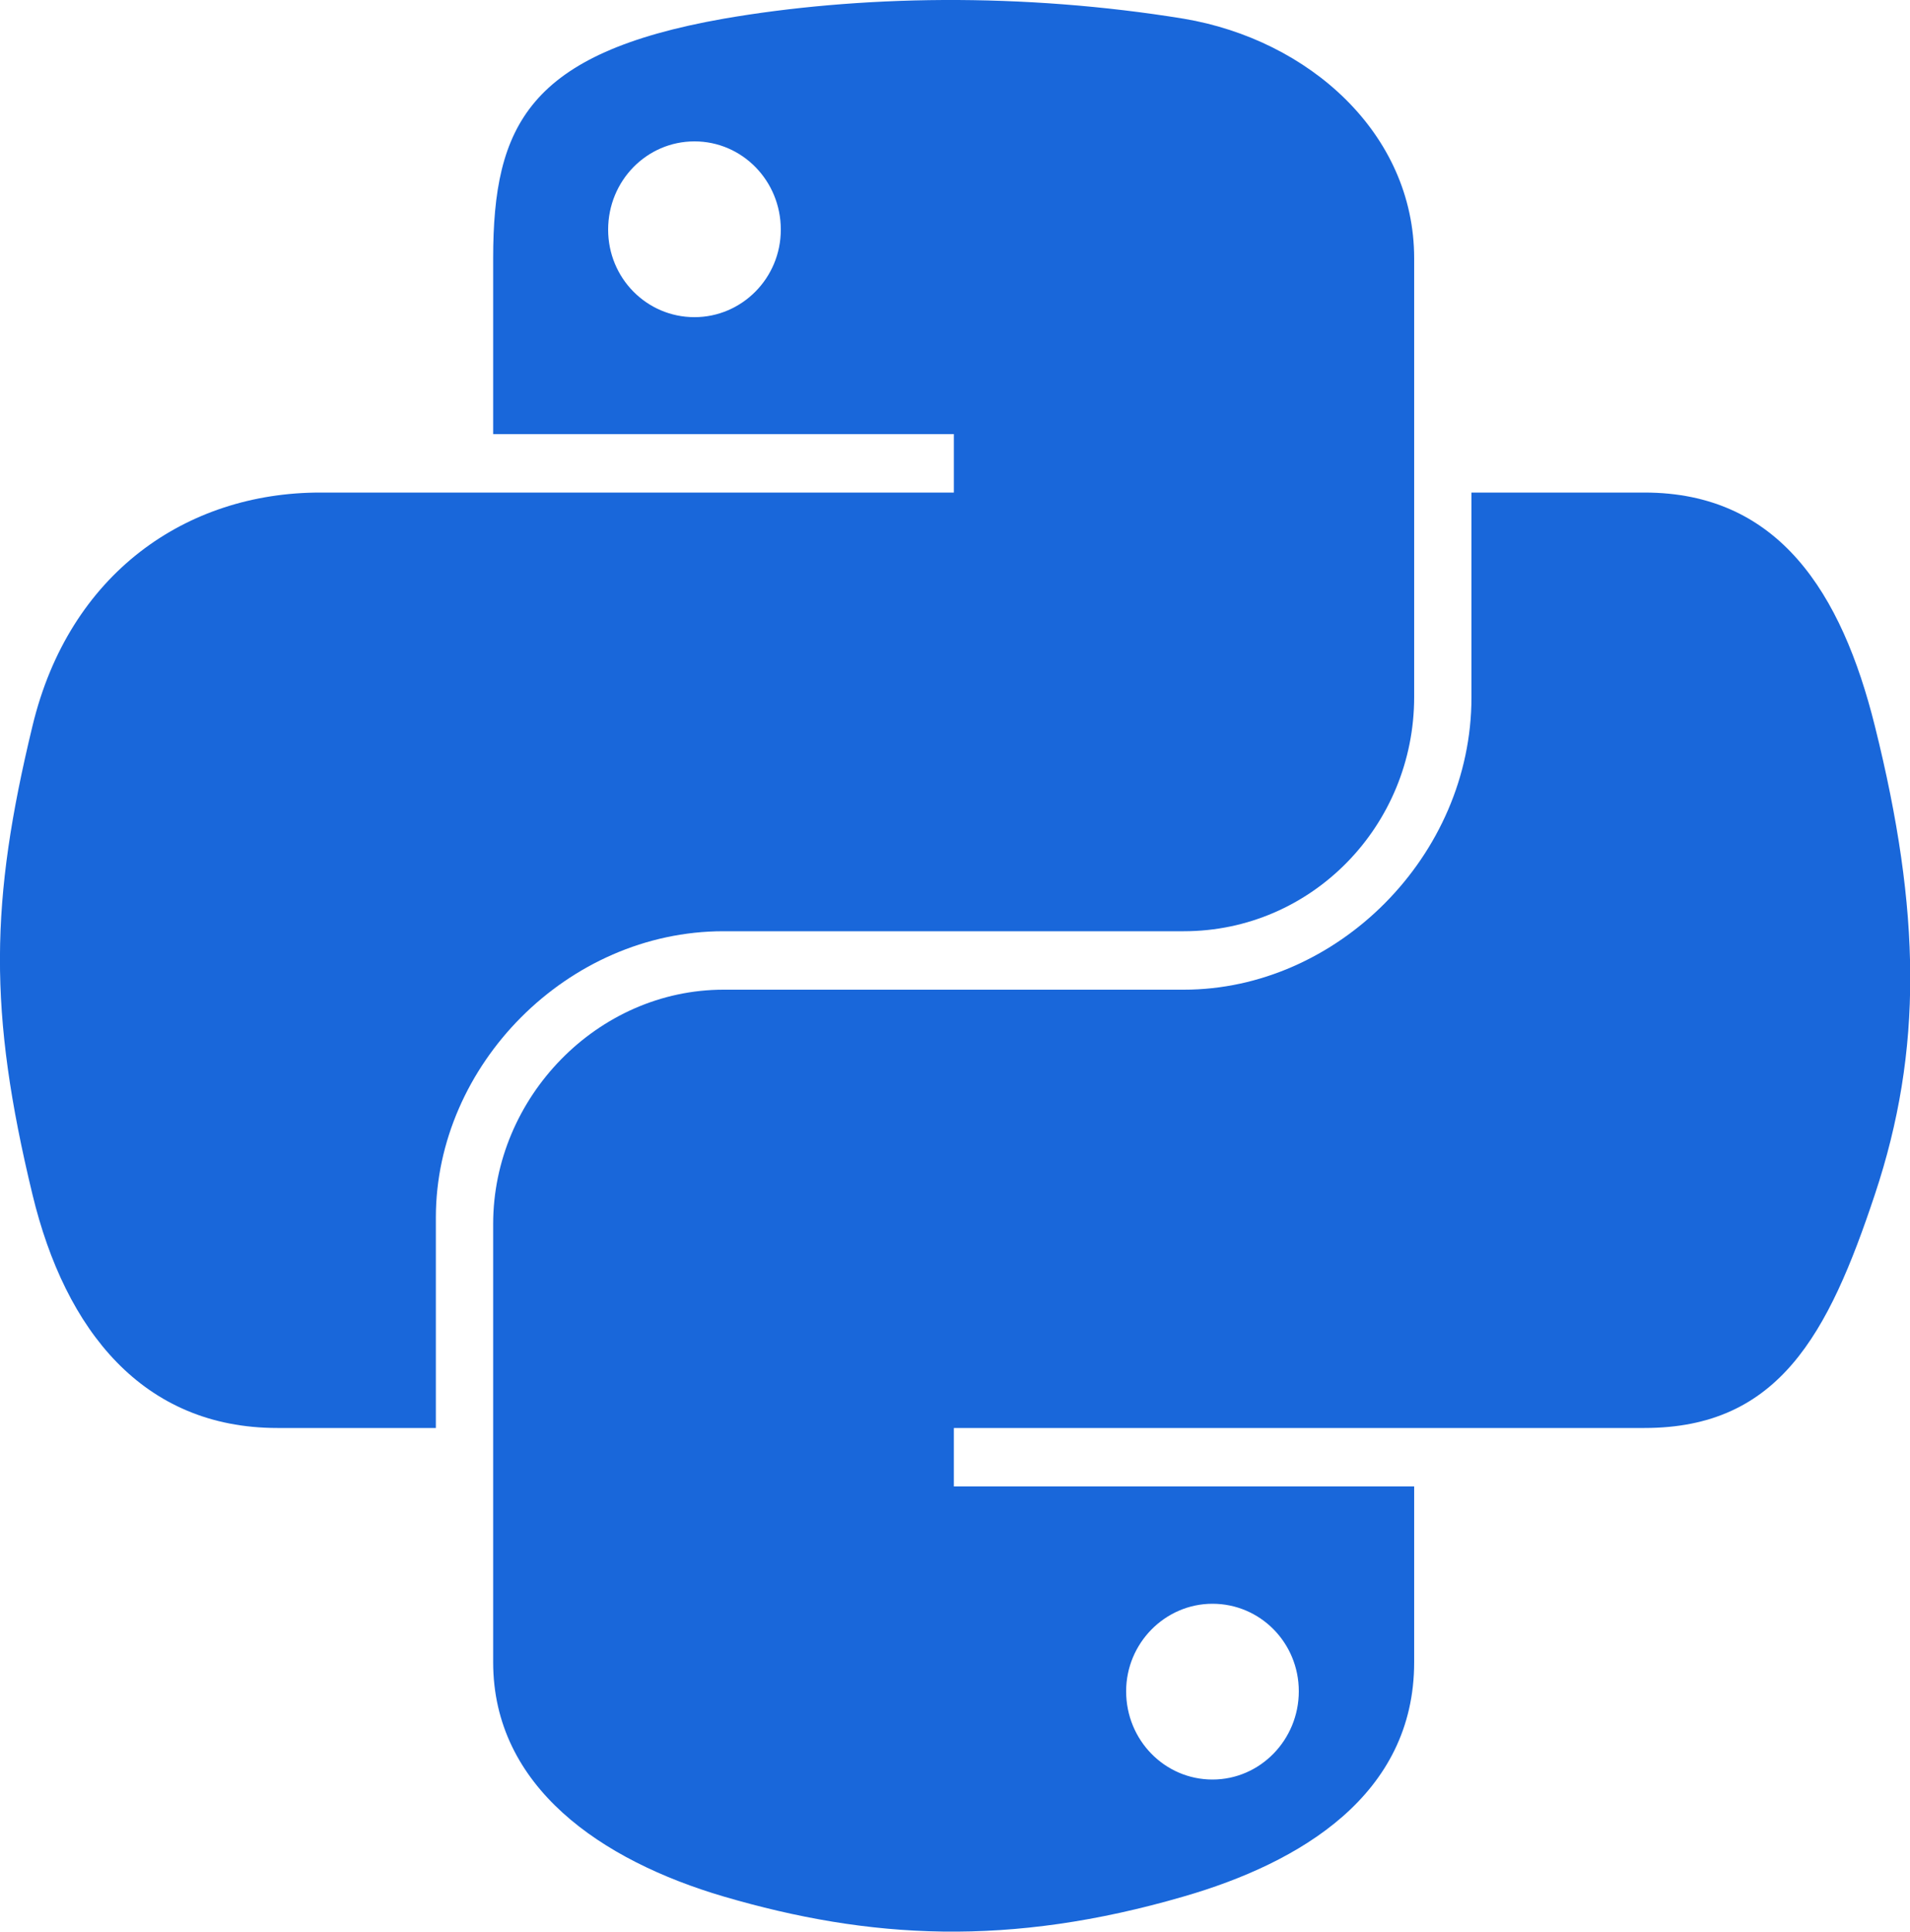
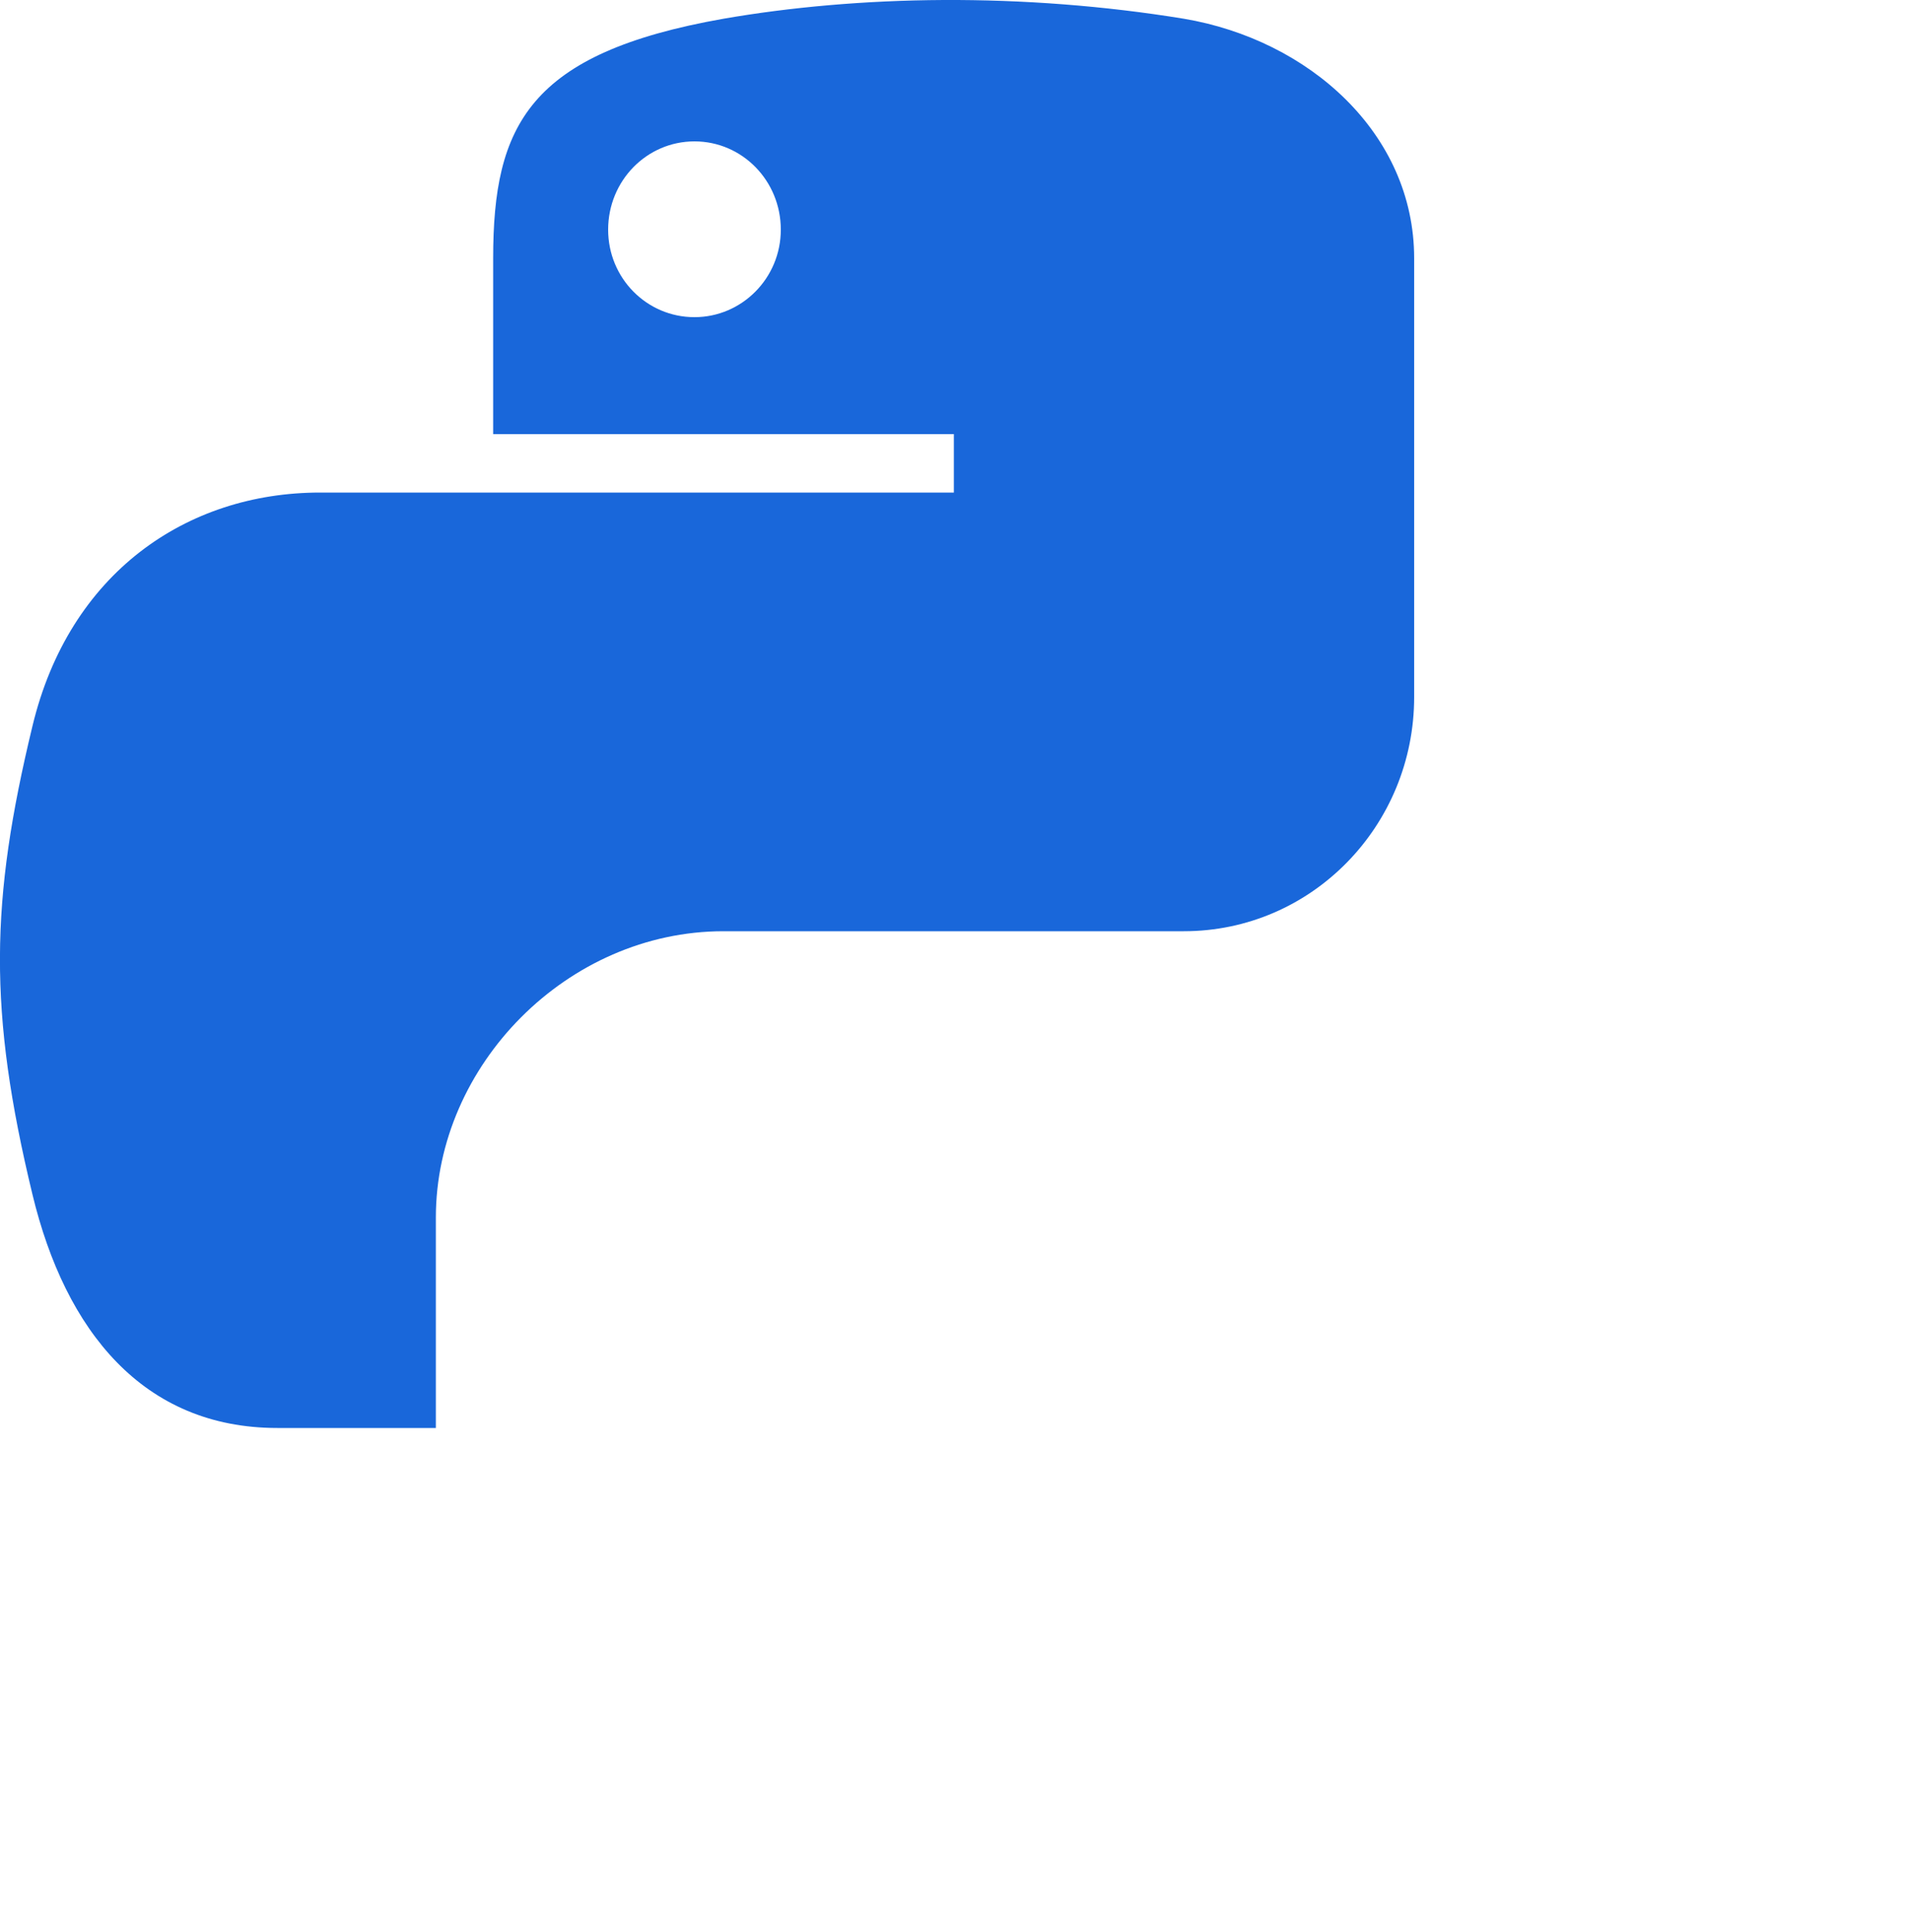
<svg xmlns="http://www.w3.org/2000/svg" version="1.1" id="Layer_1" x="0px" y="0px" viewBox="0 0 50 50.55" style="enable-background:new 0 0 50 50.55;" xml:space="preserve">
  <style type="text/css">
	.st0{fill:#1967DA;}
</style>
  <path id="path1948" class="st0" d="M24.7,0c-2.06,0.01-4.03,0.19-5.76,0.49c-5.1,0.9-6.03,2.79-6.03,6.27v4.6h12.06v1.53H12.91H8.38  C4.88,12.89,1.81,15,0.85,19c-1.11,4.59-1.16,7.46,0,12.26c0.86,3.57,2.9,6.11,6.41,6.11h4.15v-5.51c0-3.98,3.44-7.49,7.53-7.49  h12.05c3.35,0,6.03-2.76,6.03-6.13V6.76c0-3.27-2.76-5.72-6.03-6.27C28.91,0.15,26.76-0.01,24.7,0z M18.18,3.7  c1.25,0,2.26,1.03,2.26,2.31c0,1.27-1.02,2.29-2.26,2.29c-1.25,0-2.26-1.02-2.26-2.29C15.92,4.73,16.93,3.7,18.18,3.7z" />
-   <path id="path1950" class="st0" d="M38.52,12.89v5.36c0,4.15-3.52,7.65-7.53,7.65H18.94c-3.3,0-6.03,2.82-6.03,6.13V43.5  c0,3.27,2.84,5.19,6.03,6.13c3.82,1.12,7.48,1.33,12.05,0c3.04-0.88,6.03-2.65,6.03-6.13v-4.6H24.97v-1.53h12.05h6.03  c3.51,0,4.81-2.44,6.03-6.11c1.26-3.78,1.21-7.41,0-12.26c-0.87-3.49-2.52-6.11-6.03-6.11H38.52z M31.74,41.97  c1.25,0,2.26,1.02,2.26,2.29c0,1.27-1.01,2.31-2.26,2.31c-1.25,0-2.26-1.03-2.26-2.31C29.48,43,30.5,41.97,31.74,41.97z" />
</svg>